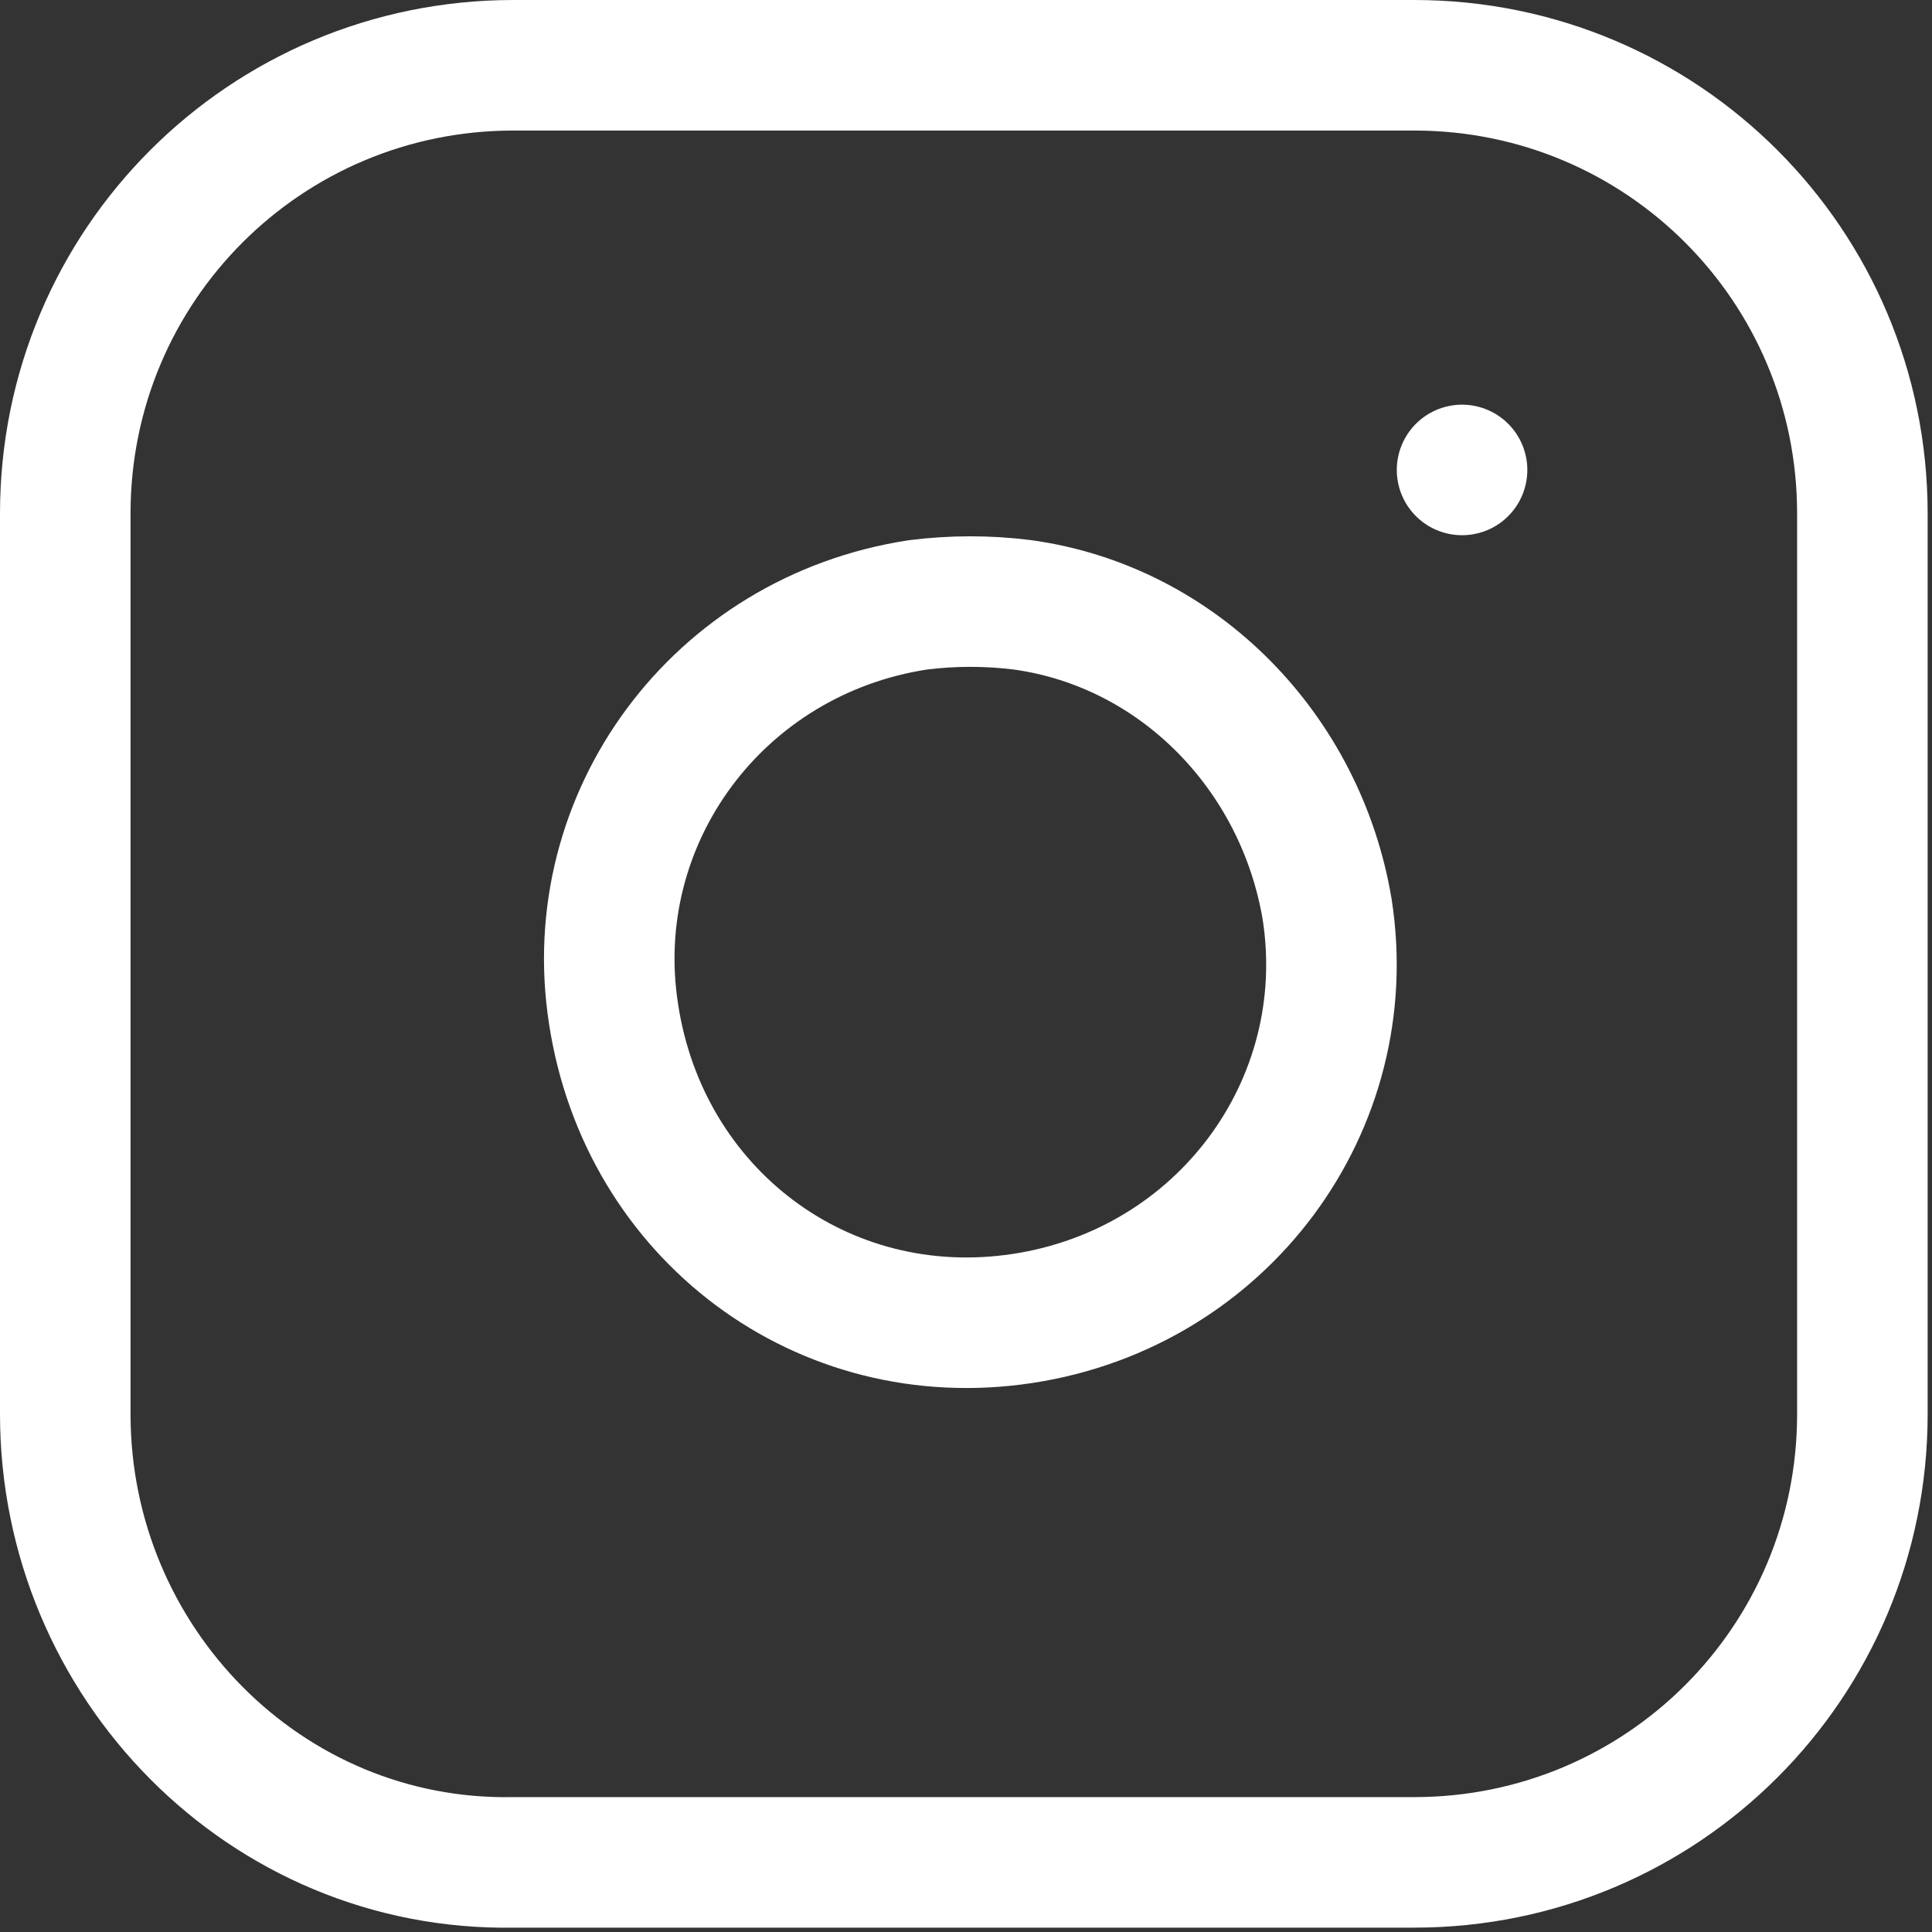
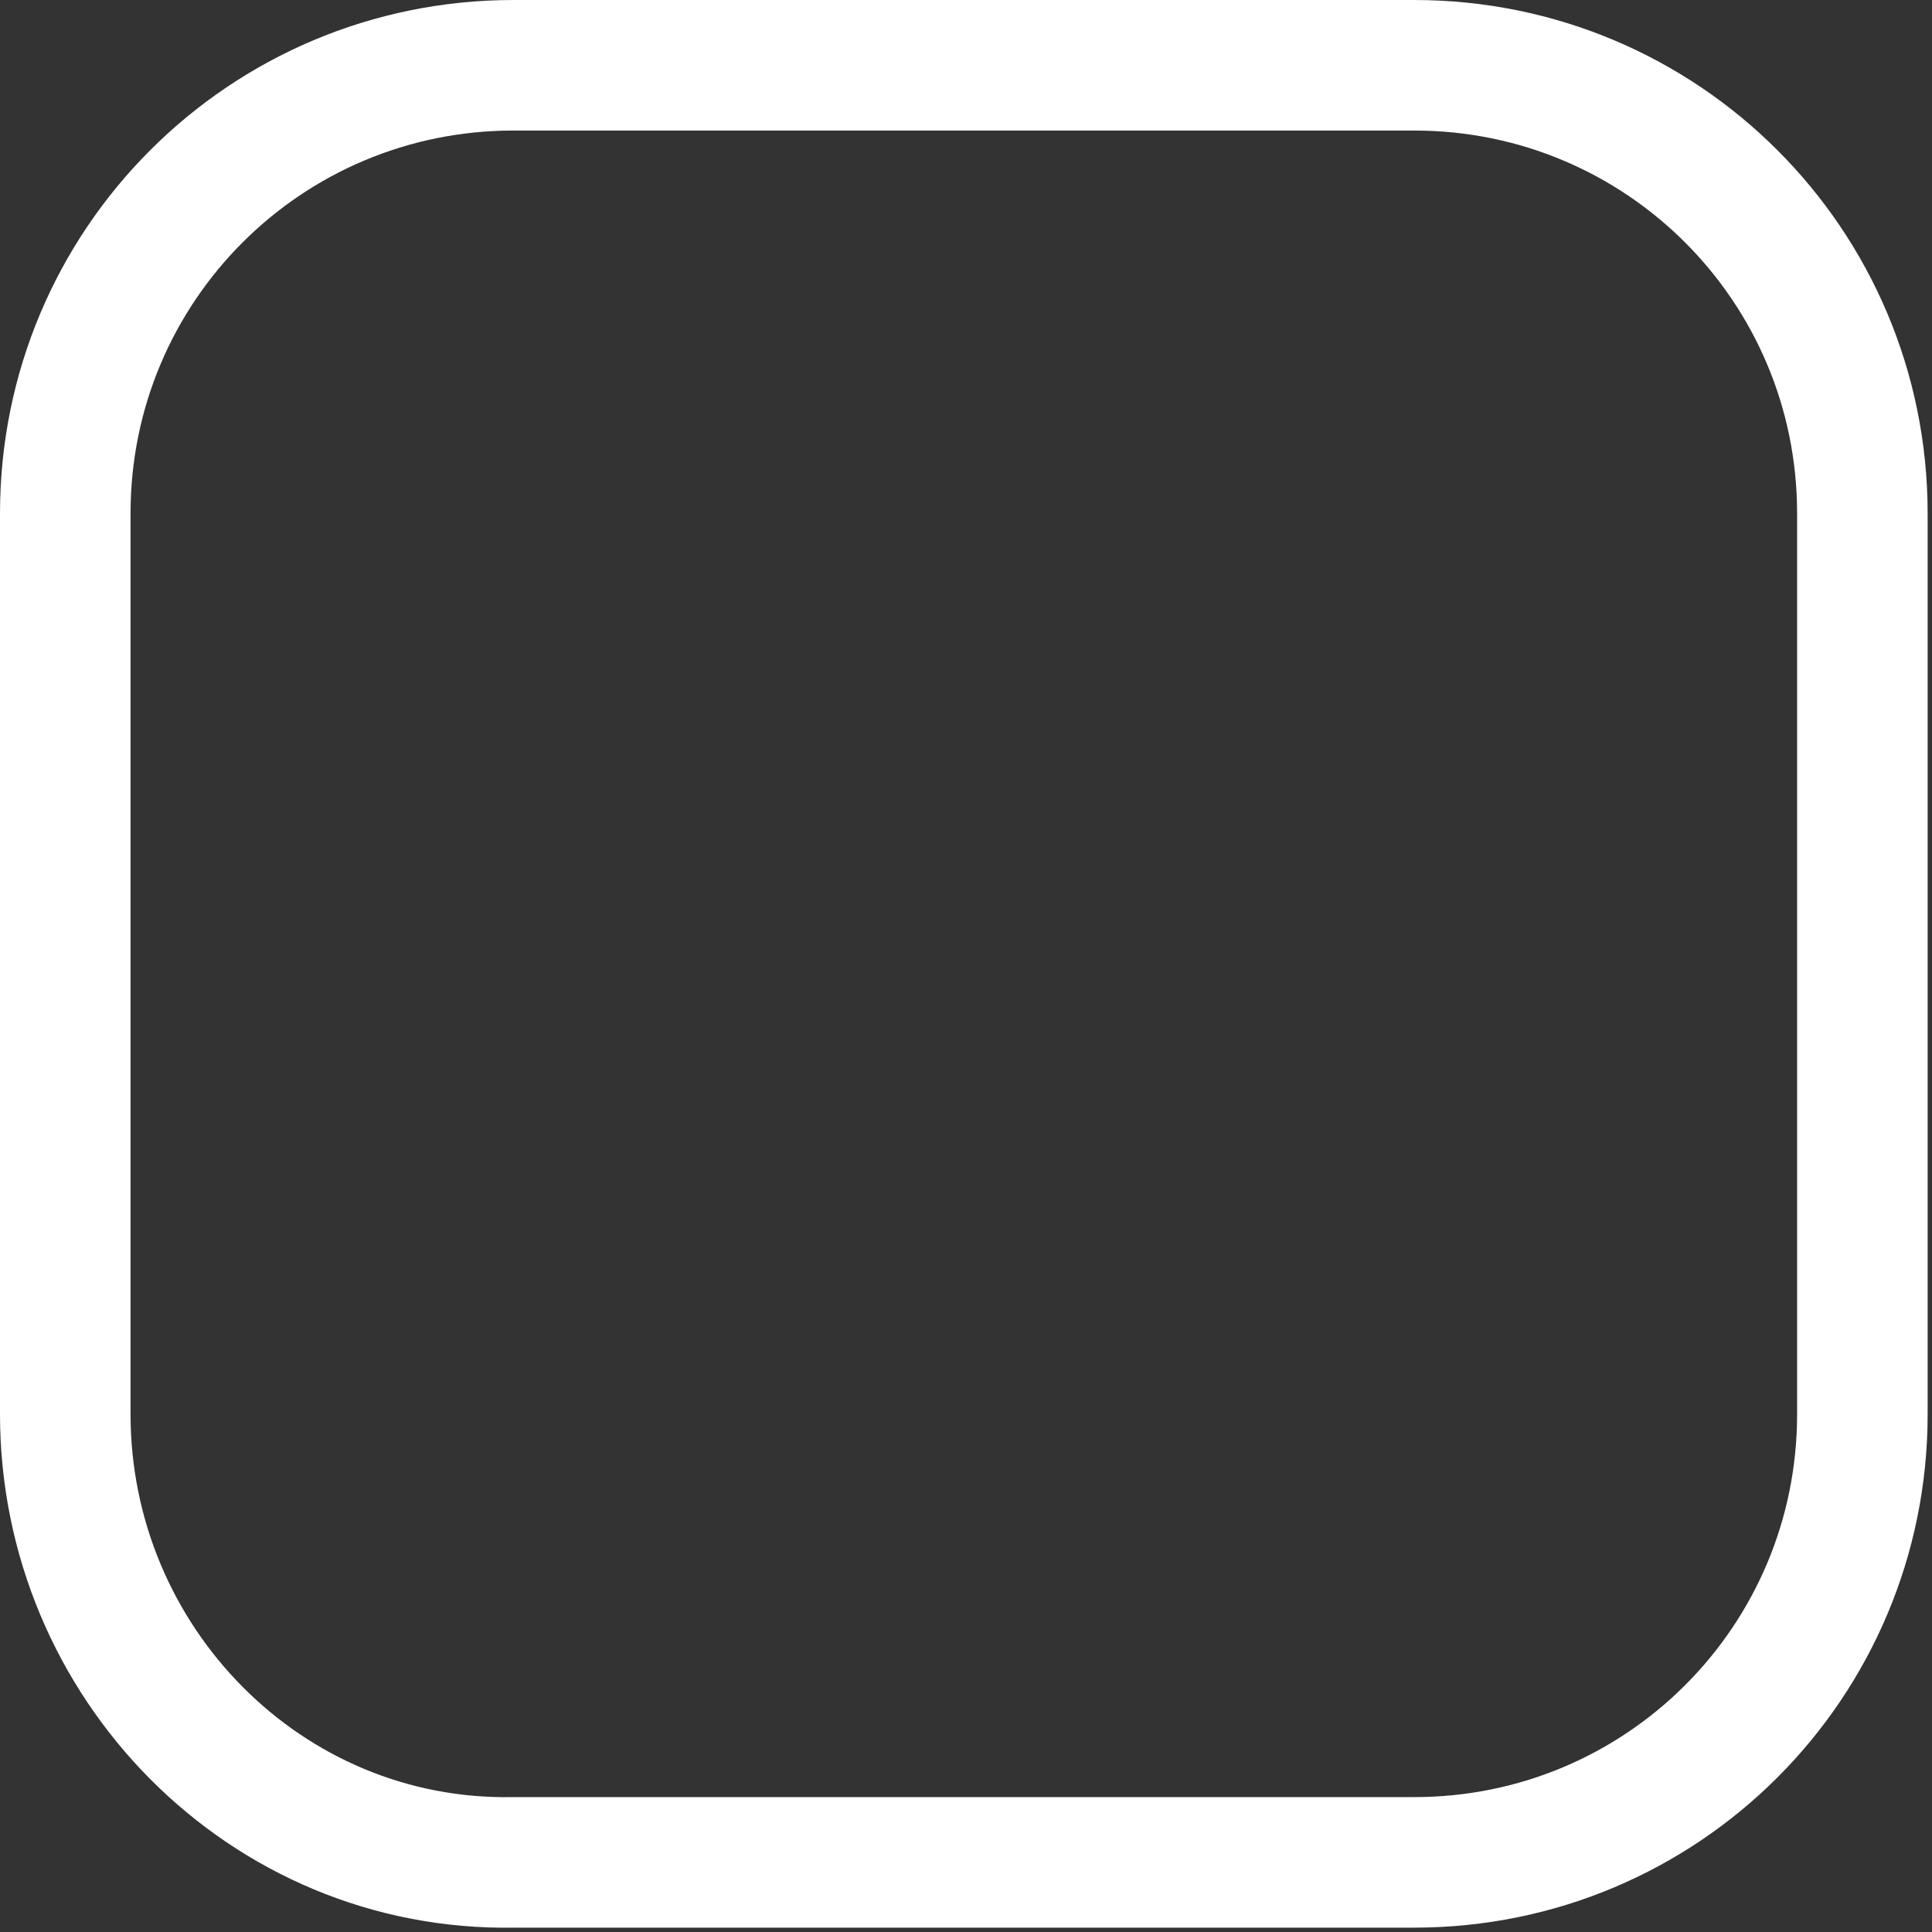
<svg xmlns="http://www.w3.org/2000/svg" version="1.1" id="Ebene_1" x="0px" y="0px" viewBox="0 0 44.4 44.4" style="enable-background:new 0 0 44.4 44.4;" xml:space="preserve">
  <rect x="0" y="0" width="44.4" height="44.4" fill="#333333" stroke="none" />
  <style type="text/css">
	.st0{fill:none;stroke:#FFFFFF;stroke-width:3;stroke-linecap:round;stroke-linejoin:round;}
</style>
  <g transform="translate(1.5 1.5)">
    <path class="st0" d="M10.3,0H31c5.7,0,10.3,4.6,10.3,10.3V31c0,5.7-4.6,10.3-10.3,10.3H10.3C4.6,41.4,0,36.7,0,31c0,0,0,0,0,0V10.3   C0,4.6,4.6,0,10.3,0z" />
-     <path class="st0" d="M29,19.4c0.7,4.5-2.4,8.7-7,9.4s-8.7-2.4-9.4-7c-0.7-4.5,2.4-8.7,7-9.4c0.8-0.1,1.6-0.1,2.4,0   C25.6,12.9,28.4,15.8,29,19.4z" />
-     <path class="st0" d="M32.1,9.3L32.1,9.3" />
  </g>
</svg>